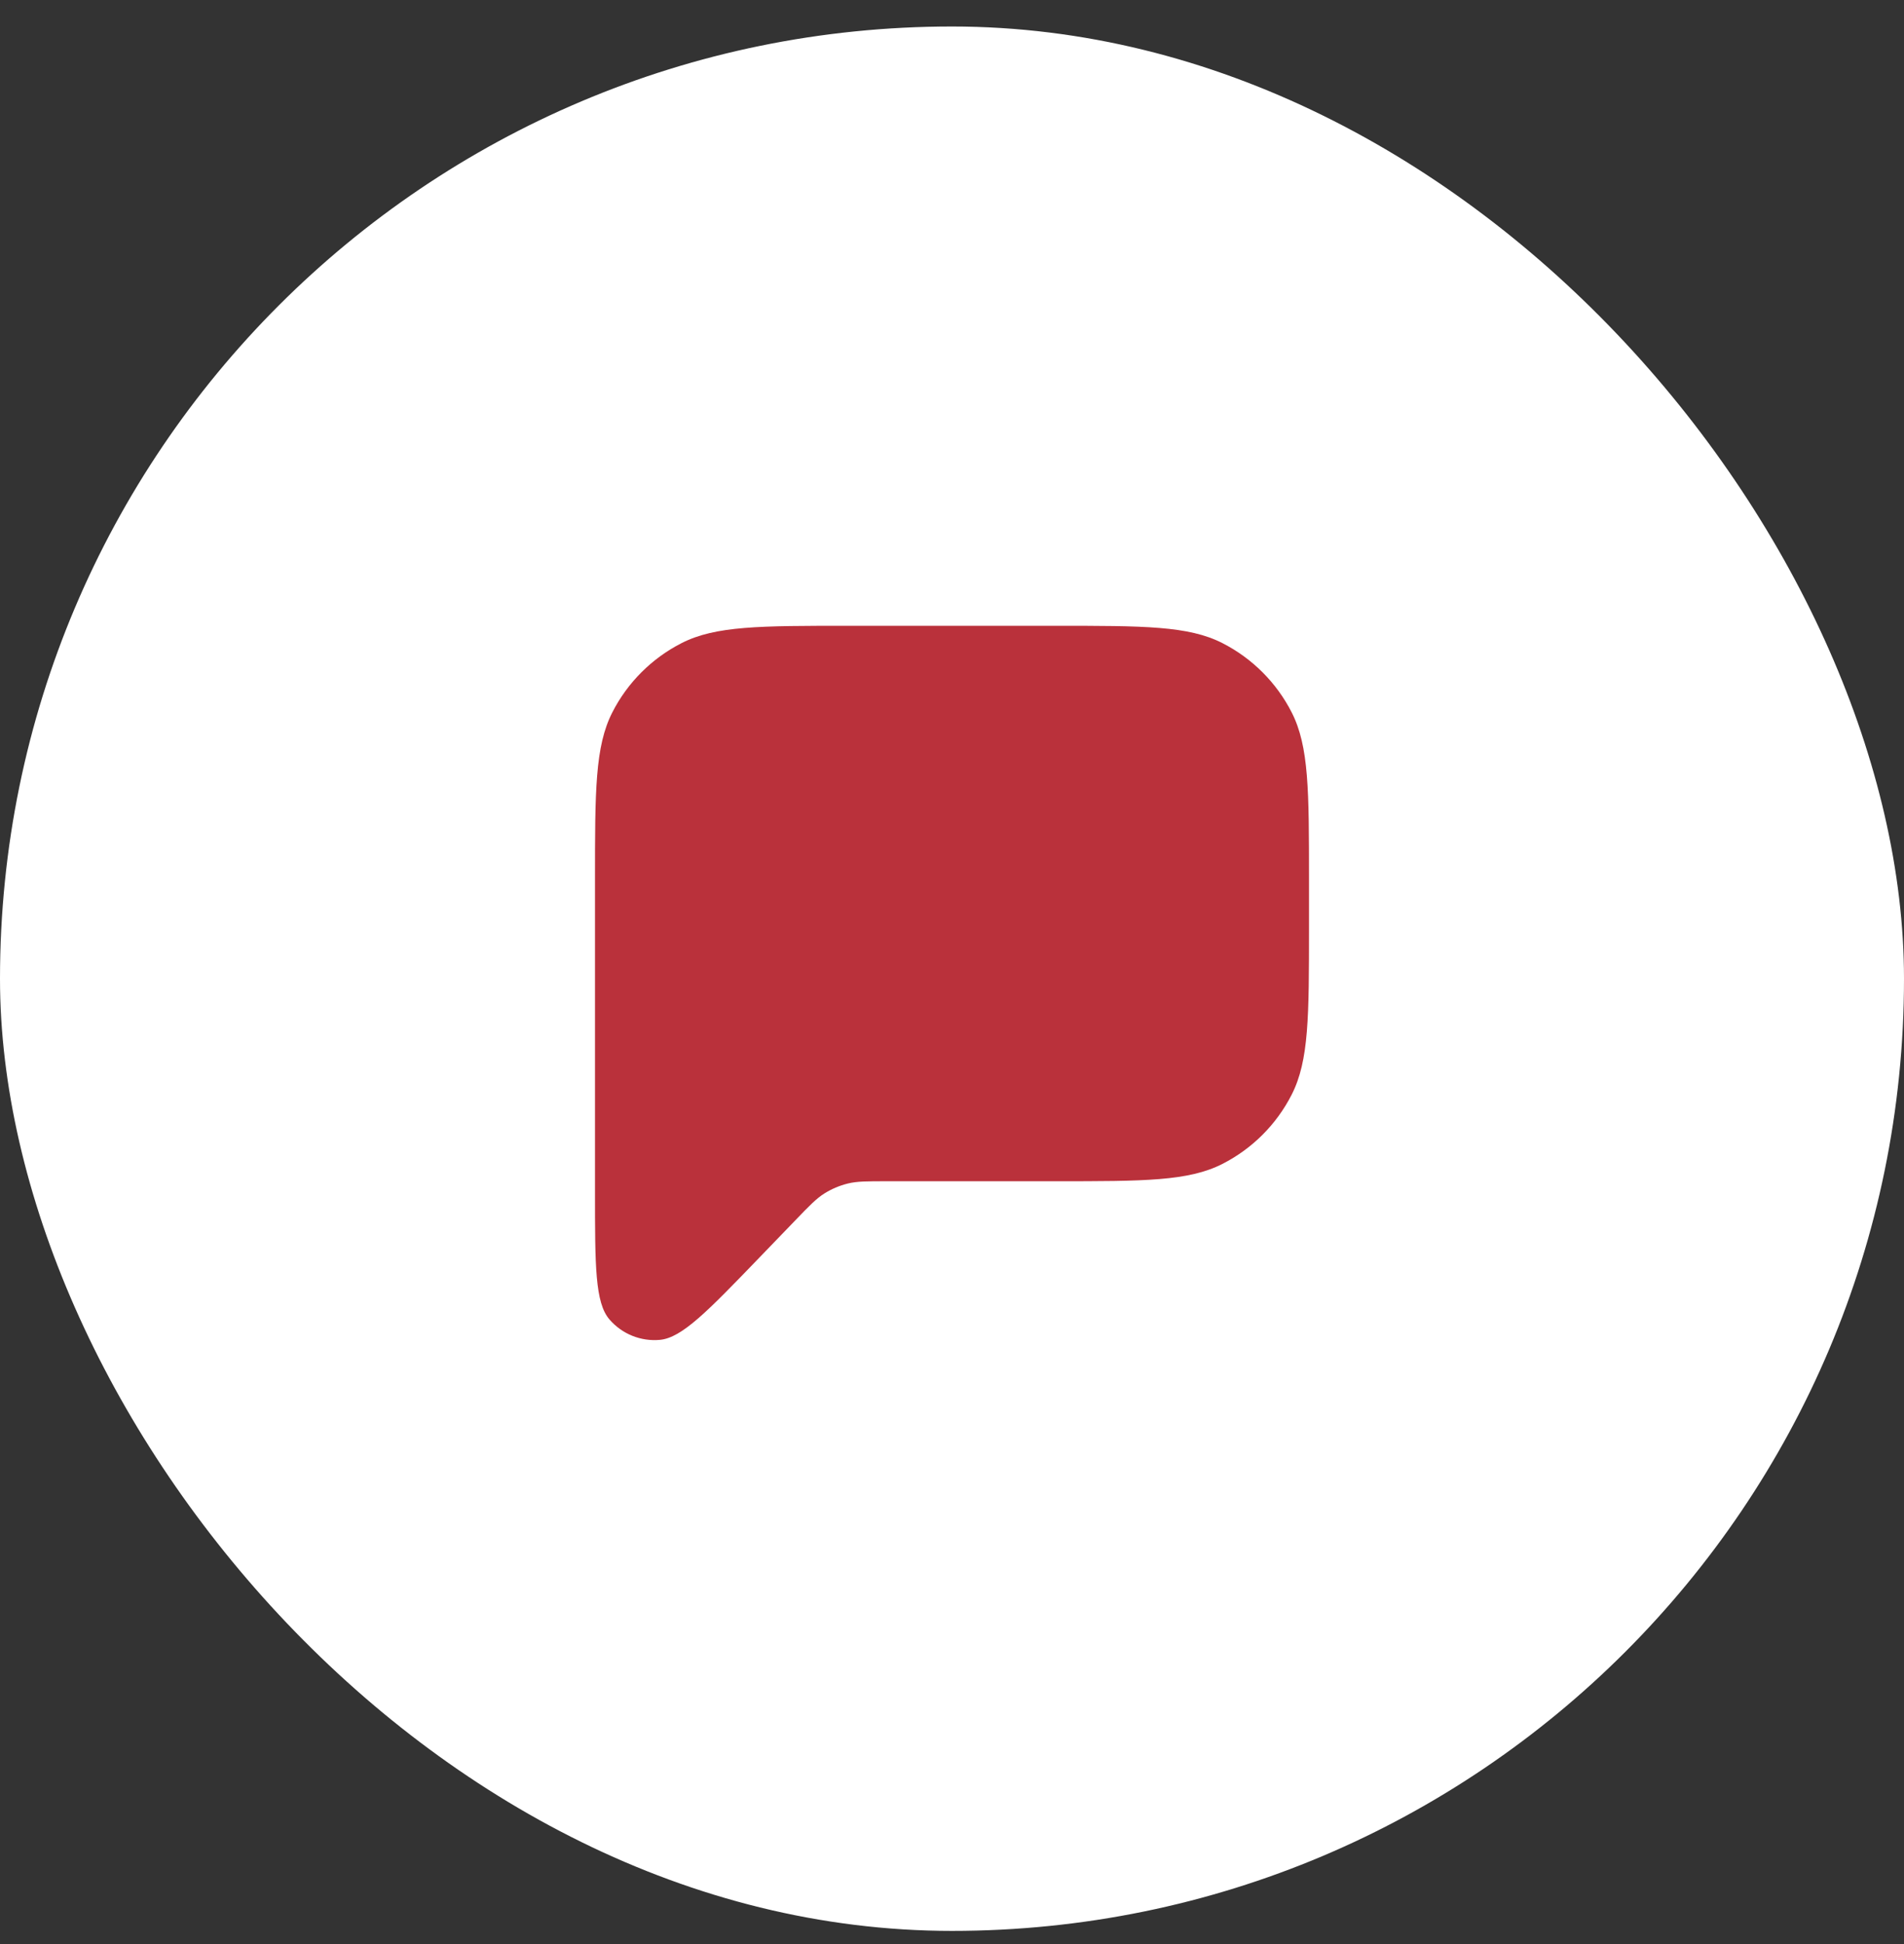
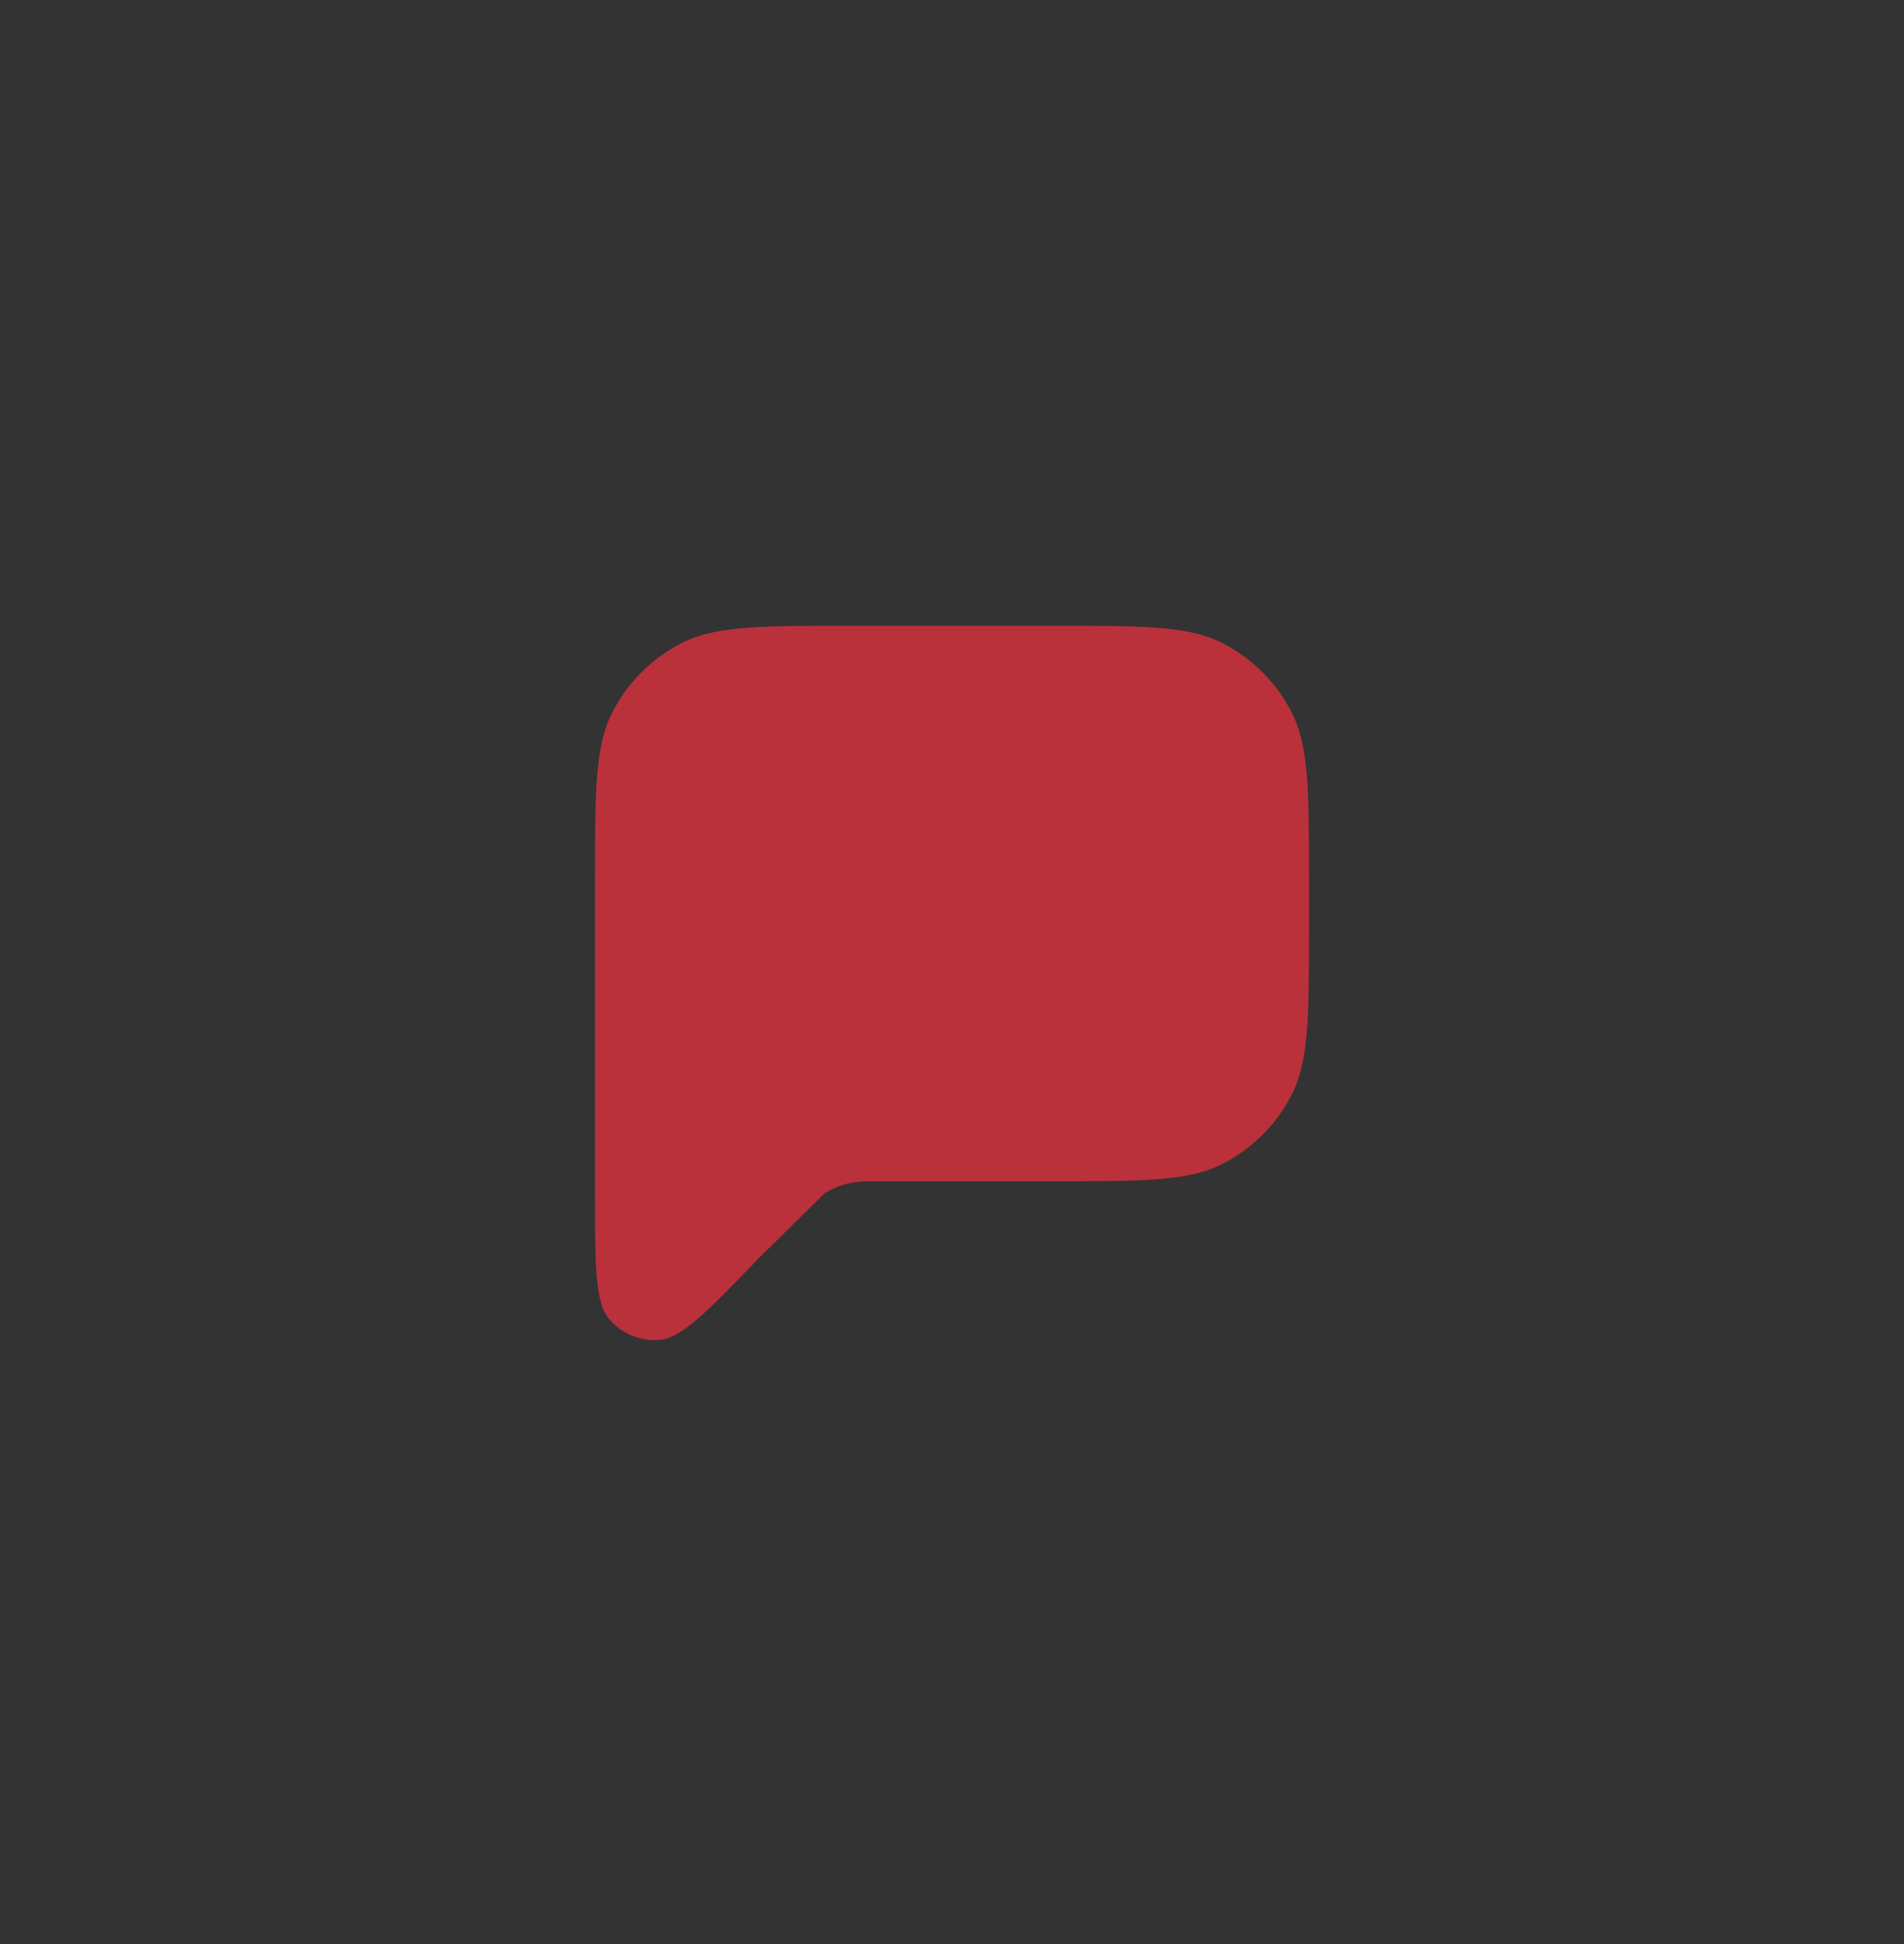
<svg xmlns="http://www.w3.org/2000/svg" width="48" height="49" viewBox="0 0 48 49" fill="none">
  <rect x="0" y="0" width="48" height="49" fill="#333333" stroke="none" />
-   <rect y="0.668" width="48" height="48" rx="24" fill="white" />
-   <path d="M15 30.048V22.173C15 19.933 15 18.813 15.436 17.957C15.819 17.205 16.431 16.593 17.184 16.209C18.04 15.773 19.16 15.773 21.4 15.773H26.6C28.84 15.773 29.96 15.773 30.816 16.209C31.569 16.593 32.181 17.205 32.564 17.957C33 18.813 33 19.933 33 22.173V23.373C33 25.614 33 26.734 32.564 27.589C32.181 28.342 31.569 28.954 30.816 29.337C29.96 29.773 28.84 29.773 26.6 29.773H22.359C21.858 29.773 21.607 29.773 21.372 29.831C21.164 29.883 20.965 29.967 20.783 30.081C20.578 30.21 20.404 30.391 20.056 30.752L19.127 31.715C17.837 33.052 17.192 33.72 16.636 33.771C16.154 33.815 15.681 33.624 15.365 33.257C15 32.835 15 31.906 15 30.048Z" fill="#BA313B" />
+   <path d="M15 30.048V22.173C15 19.933 15 18.813 15.436 17.957C15.819 17.205 16.431 16.593 17.184 16.209C18.04 15.773 19.16 15.773 21.4 15.773H26.6C28.84 15.773 29.96 15.773 30.816 16.209C31.569 16.593 32.181 17.205 32.564 17.957C33 18.813 33 19.933 33 22.173V23.373C33 25.614 33 26.734 32.564 27.589C32.181 28.342 31.569 28.954 30.816 29.337C29.96 29.773 28.84 29.773 26.6 29.773H22.359C21.858 29.773 21.607 29.773 21.372 29.831C21.164 29.883 20.965 29.967 20.783 30.081L19.127 31.715C17.837 33.052 17.192 33.72 16.636 33.771C16.154 33.815 15.681 33.624 15.365 33.257C15 32.835 15 31.906 15 30.048Z" fill="#BA313B" />
</svg>